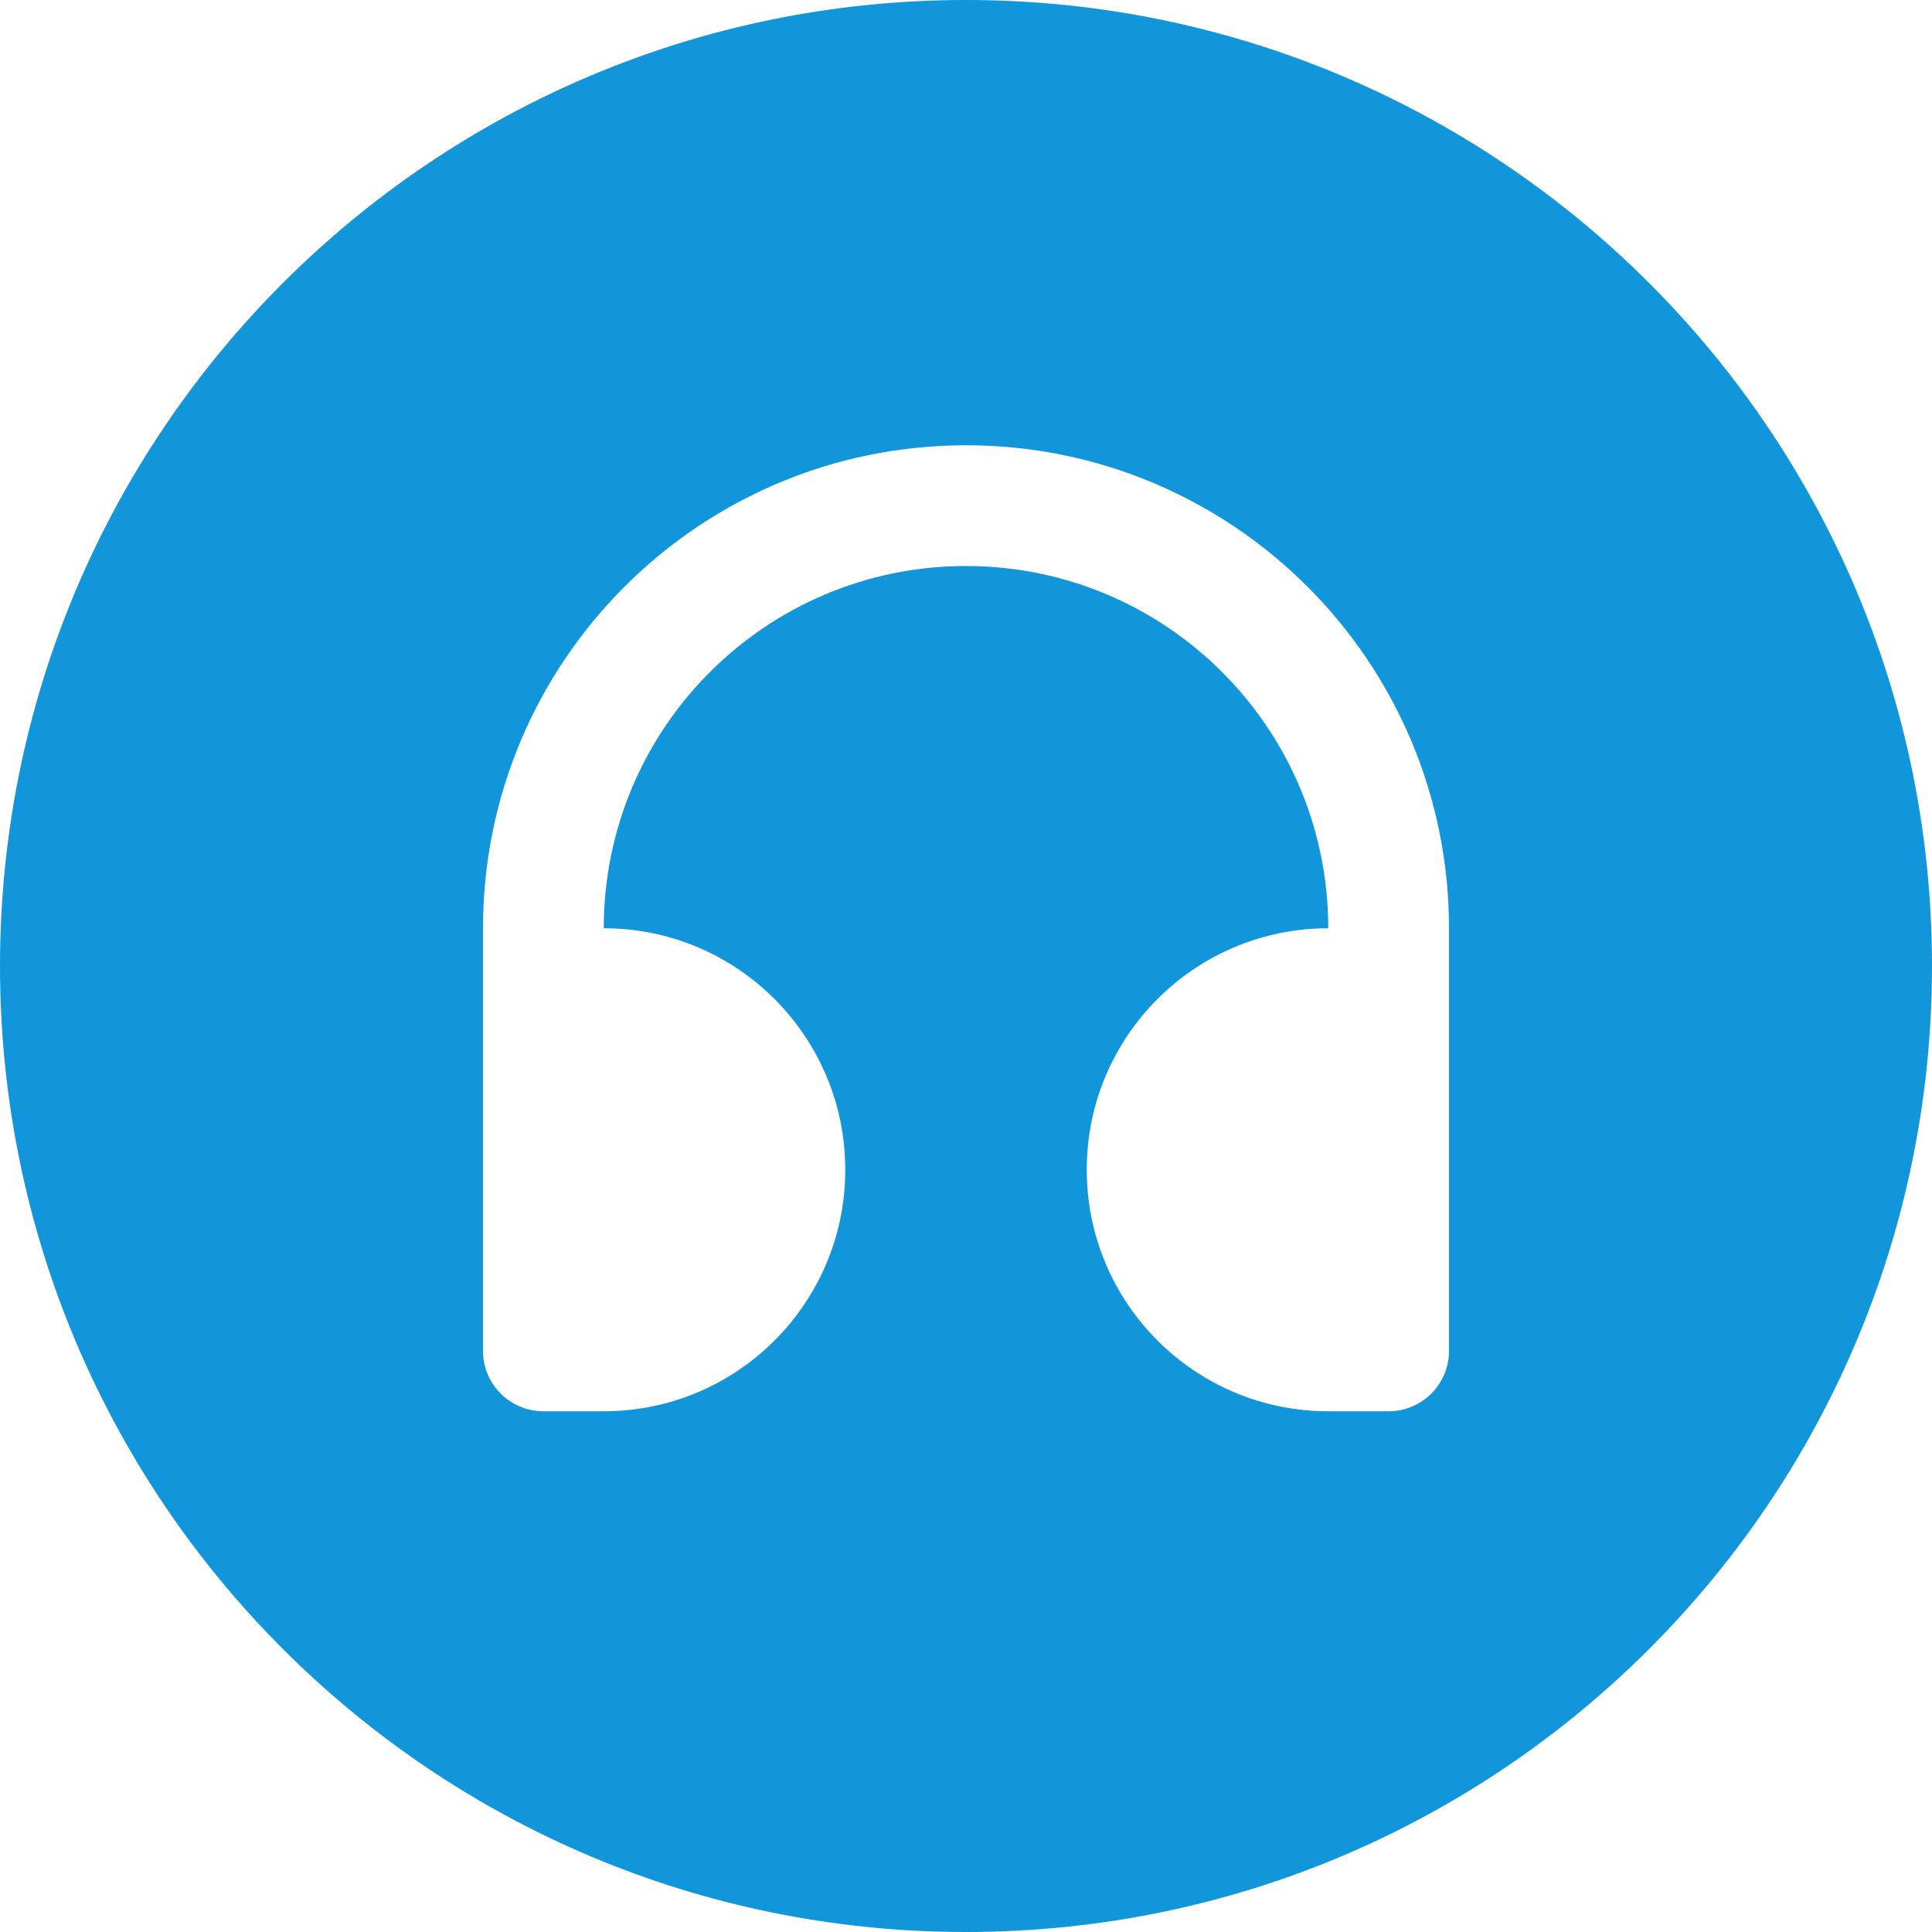
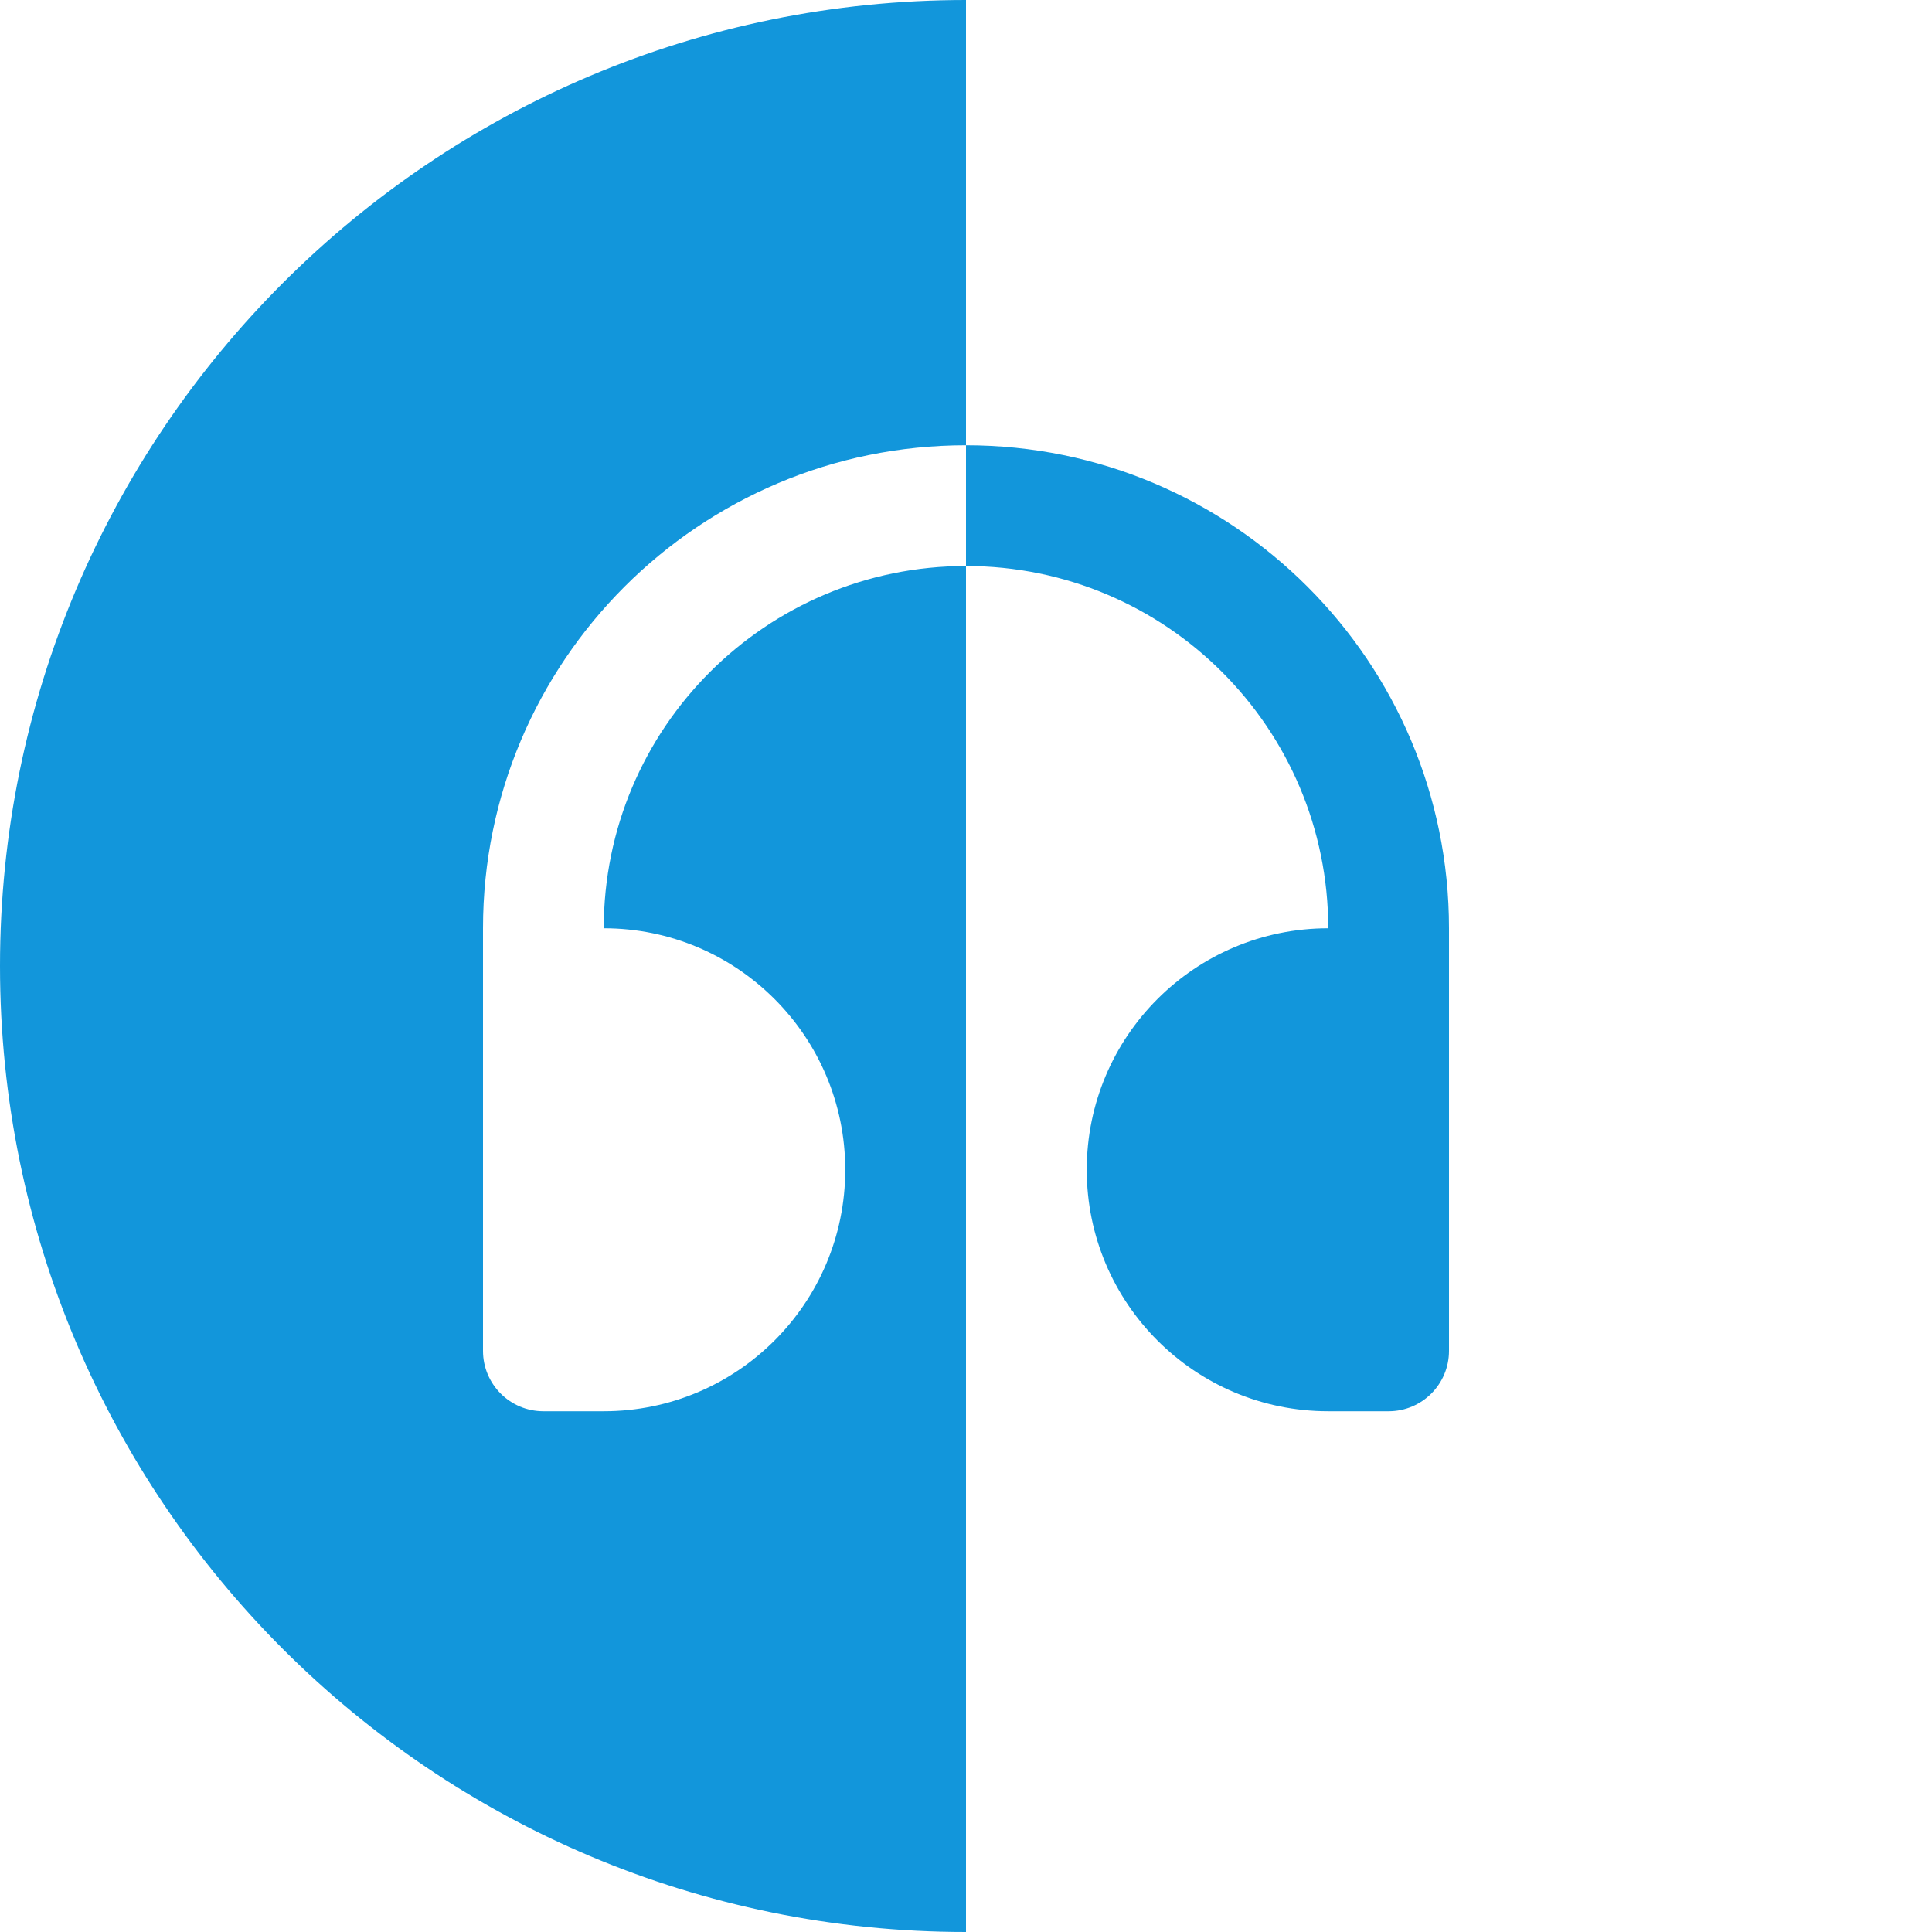
<svg xmlns="http://www.w3.org/2000/svg" t="1709004116581" class="icon" viewBox="0 0 1024 1024" version="1.1" p-id="15640" width="200" height="200">
-   <path d="M512 1024C229.23 1024 0 794.77 0 512S229.23 0 512 0s512 229.23 512 512-229.23 512-512 512z m192-532c-70.692 0-128 57.308-128 128 0 70.692 57.308 128 128 128h32c17.673 0 32-14.327 32-32V492c0-141.385-114.615-256-256-256S256 350.615 256 492v224c0 17.673 14.327 32 32 32h32c70.692 0 128-57.308 128-128 0-70.692-57.308-128-128-128 0-106.039 85.961-192 192-192s192 85.961 192 192z" fill="#1296db" p-id="15641" />
+   <path d="M512 1024C229.23 1024 0 794.77 0 512S229.23 0 512 0z m192-532c-70.692 0-128 57.308-128 128 0 70.692 57.308 128 128 128h32c17.673 0 32-14.327 32-32V492c0-141.385-114.615-256-256-256S256 350.615 256 492v224c0 17.673 14.327 32 32 32h32c70.692 0 128-57.308 128-128 0-70.692-57.308-128-128-128 0-106.039 85.961-192 192-192s192 85.961 192 192z" fill="#1296db" p-id="15641" />
</svg>